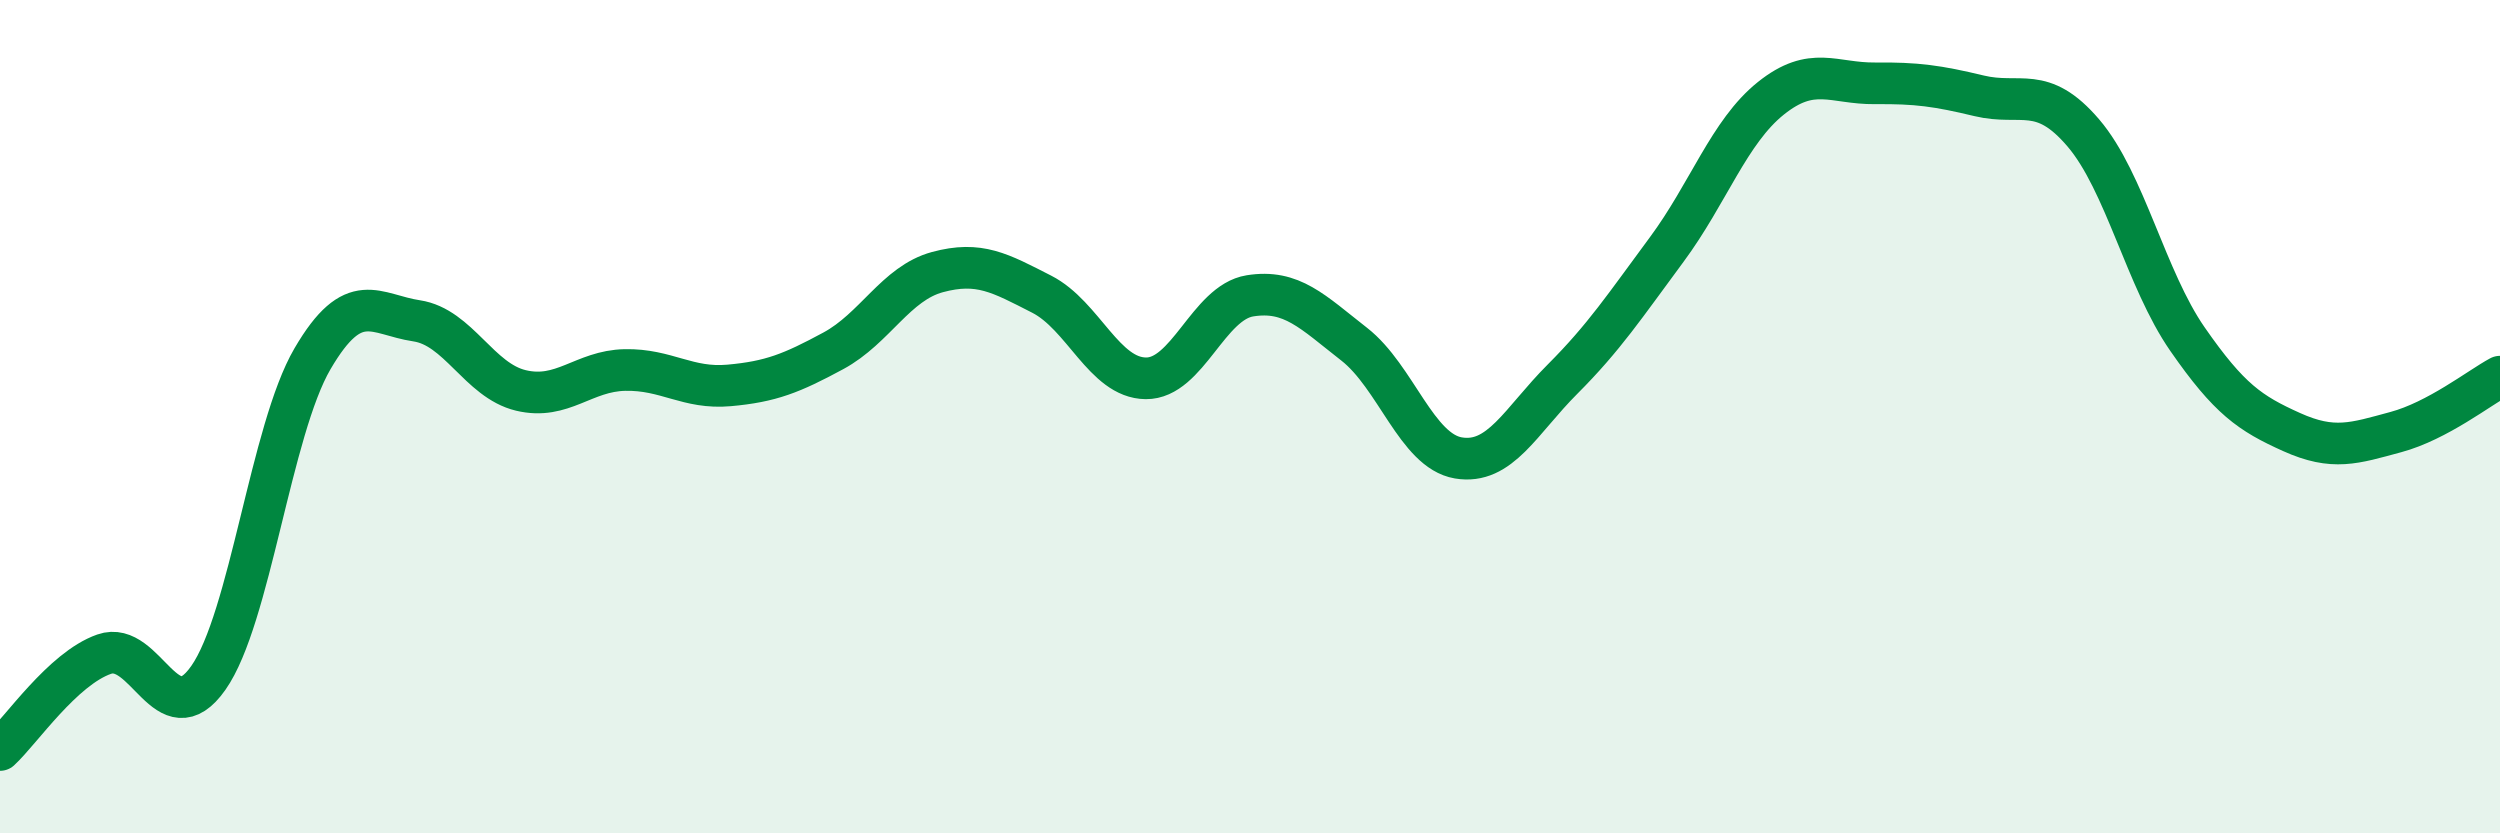
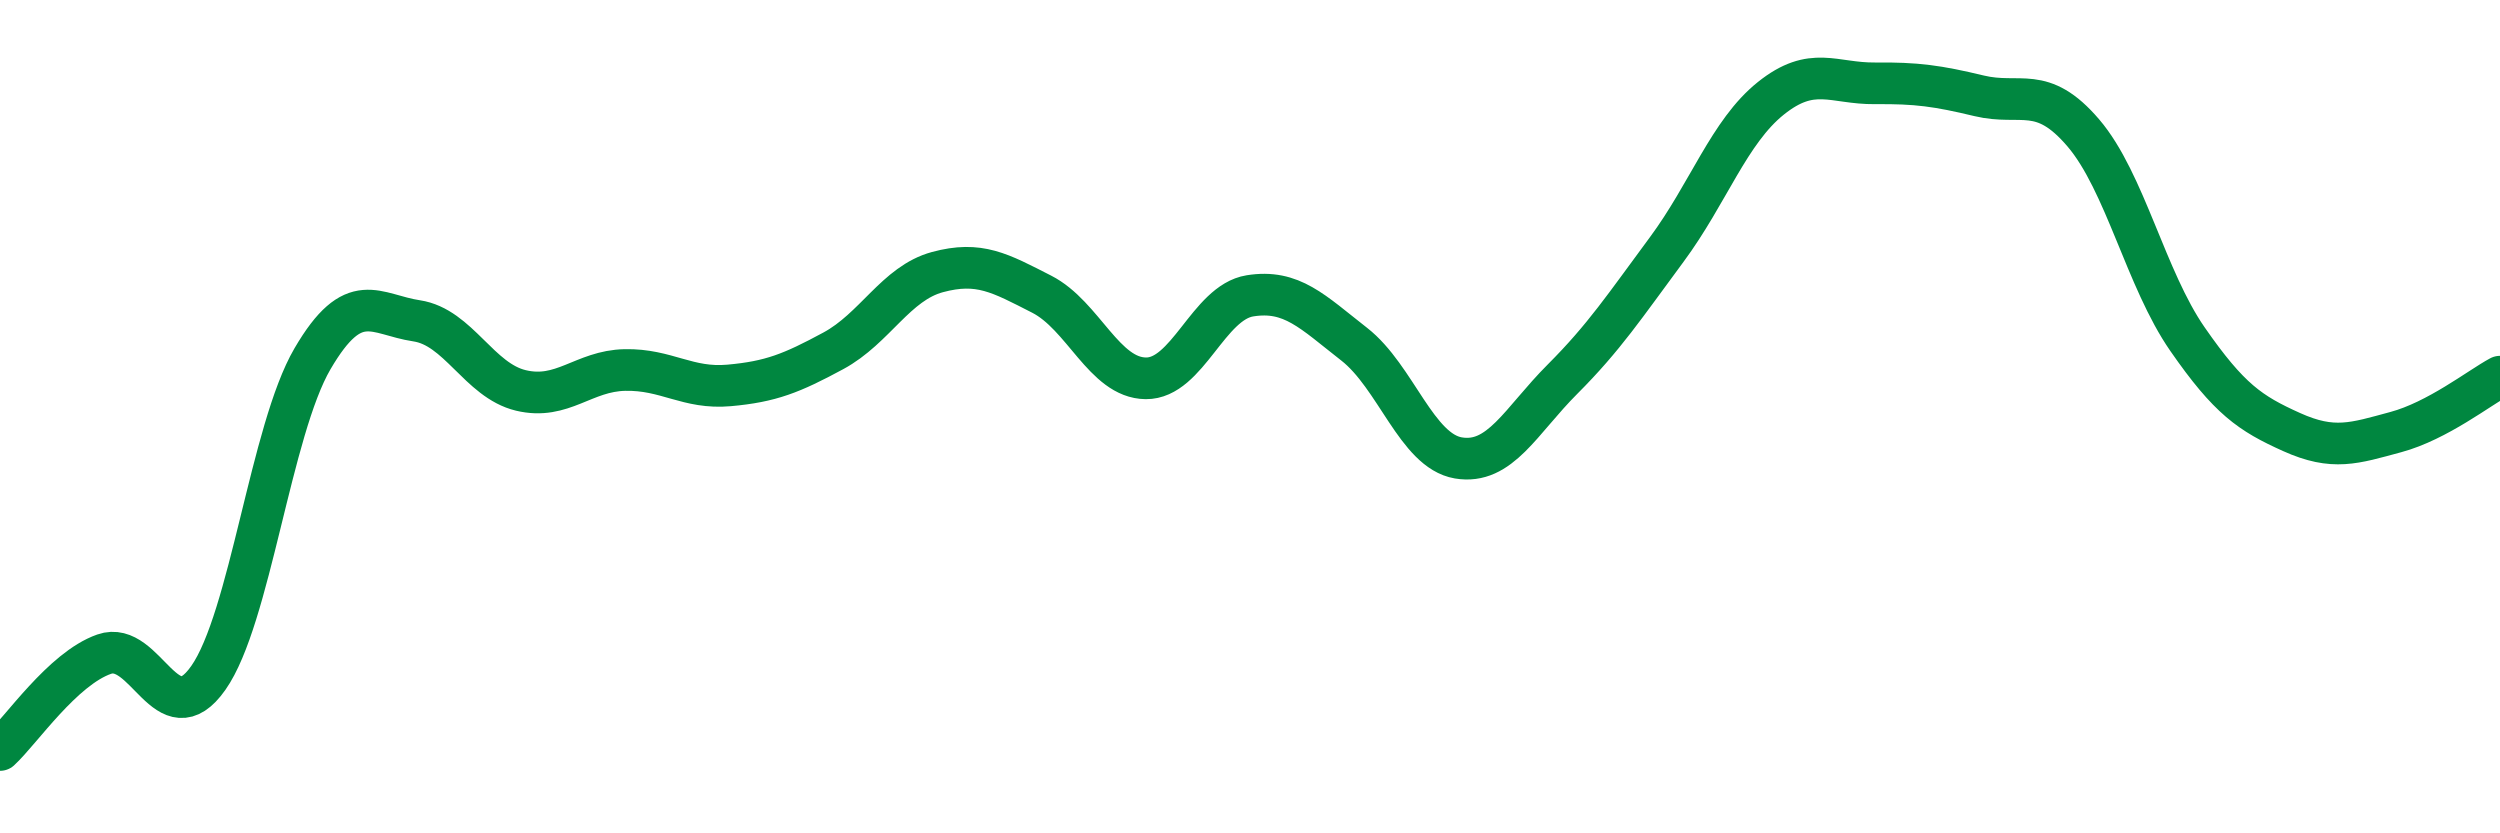
<svg xmlns="http://www.w3.org/2000/svg" width="60" height="20" viewBox="0 0 60 20">
-   <path d="M 0,18 C 0.5,17.54 1.5,16.05 2.5,15.7 C 3.5,15.35 4,17.69 5,16.27 C 6,14.85 6.5,10.32 7.5,8.61 C 8.5,6.9 9,7.55 10,7.7 C 11,7.85 11.5,9.13 12.5,9.37 C 13.5,9.61 14,8.9 15,8.88 C 16,8.86 16.5,9.34 17.5,9.25 C 18.5,9.16 19,8.96 20,8.42 C 21,7.88 21.5,6.8 22.5,6.53 C 23.5,6.26 24,6.55 25,7.06 C 26,7.57 26.5,9.07 27.5,9.08 C 28.5,9.09 29,7.26 30,7.1 C 31,6.94 31.5,7.48 32.5,8.26 C 33.5,9.04 34,10.82 35,10.99 C 36,11.16 36.5,10.1 37.5,9.1 C 38.5,8.1 39,7.34 40,5.99 C 41,4.64 41.5,3.16 42.5,2.36 C 43.5,1.56 44,2.01 45,2 C 46,1.99 46.5,2.06 47.5,2.3 C 48.5,2.54 49,2.02 50,3.19 C 51,4.36 51.5,6.7 52.5,8.14 C 53.5,9.58 54,9.92 55,10.37 C 56,10.82 56.5,10.64 57.5,10.37 C 58.5,10.1 59.5,9.31 60,9.04L60 20L0 20Z" fill="#008740" opacity="0.1" stroke-linecap="round" stroke-linejoin="round" />
  <path d="M 0,18 C 0.5,17.54 1.5,16.05 2.5,15.7 C 3.5,15.35 4,17.69 5,16.27 C 6,14.85 6.5,10.32 7.5,8.61 C 8.5,6.9 9,7.55 10,7.7 C 11,7.85 11.5,9.13 12.5,9.37 C 13.5,9.61 14,8.9 15,8.88 C 16,8.86 16.5,9.34 17.5,9.25 C 18.5,9.16 19,8.96 20,8.42 C 21,7.88 21.5,6.8 22.5,6.53 C 23.5,6.26 24,6.55 25,7.06 C 26,7.57 26.5,9.07 27.5,9.08 C 28.5,9.09 29,7.26 30,7.1 C 31,6.94 31.5,7.48 32.5,8.26 C 33.5,9.04 34,10.82 35,10.99 C 36,11.16 36.5,10.1 37.5,9.1 C 38.5,8.1 39,7.34 40,5.99 C 41,4.64 41.5,3.16 42.5,2.36 C 43.5,1.56 44,2.01 45,2 C 46,1.99 46.5,2.06 47.5,2.3 C 48.5,2.54 49,2.02 50,3.19 C 51,4.36 51.5,6.7 52.5,8.14 C 53.5,9.58 54,9.92 55,10.37 C 56,10.82 56.5,10.64 57.5,10.37 C 58.5,10.1 59.5,9.31 60,9.04" stroke="#008740" stroke-width="1" fill="none" stroke-linecap="round" stroke-linejoin="round" />
</svg>